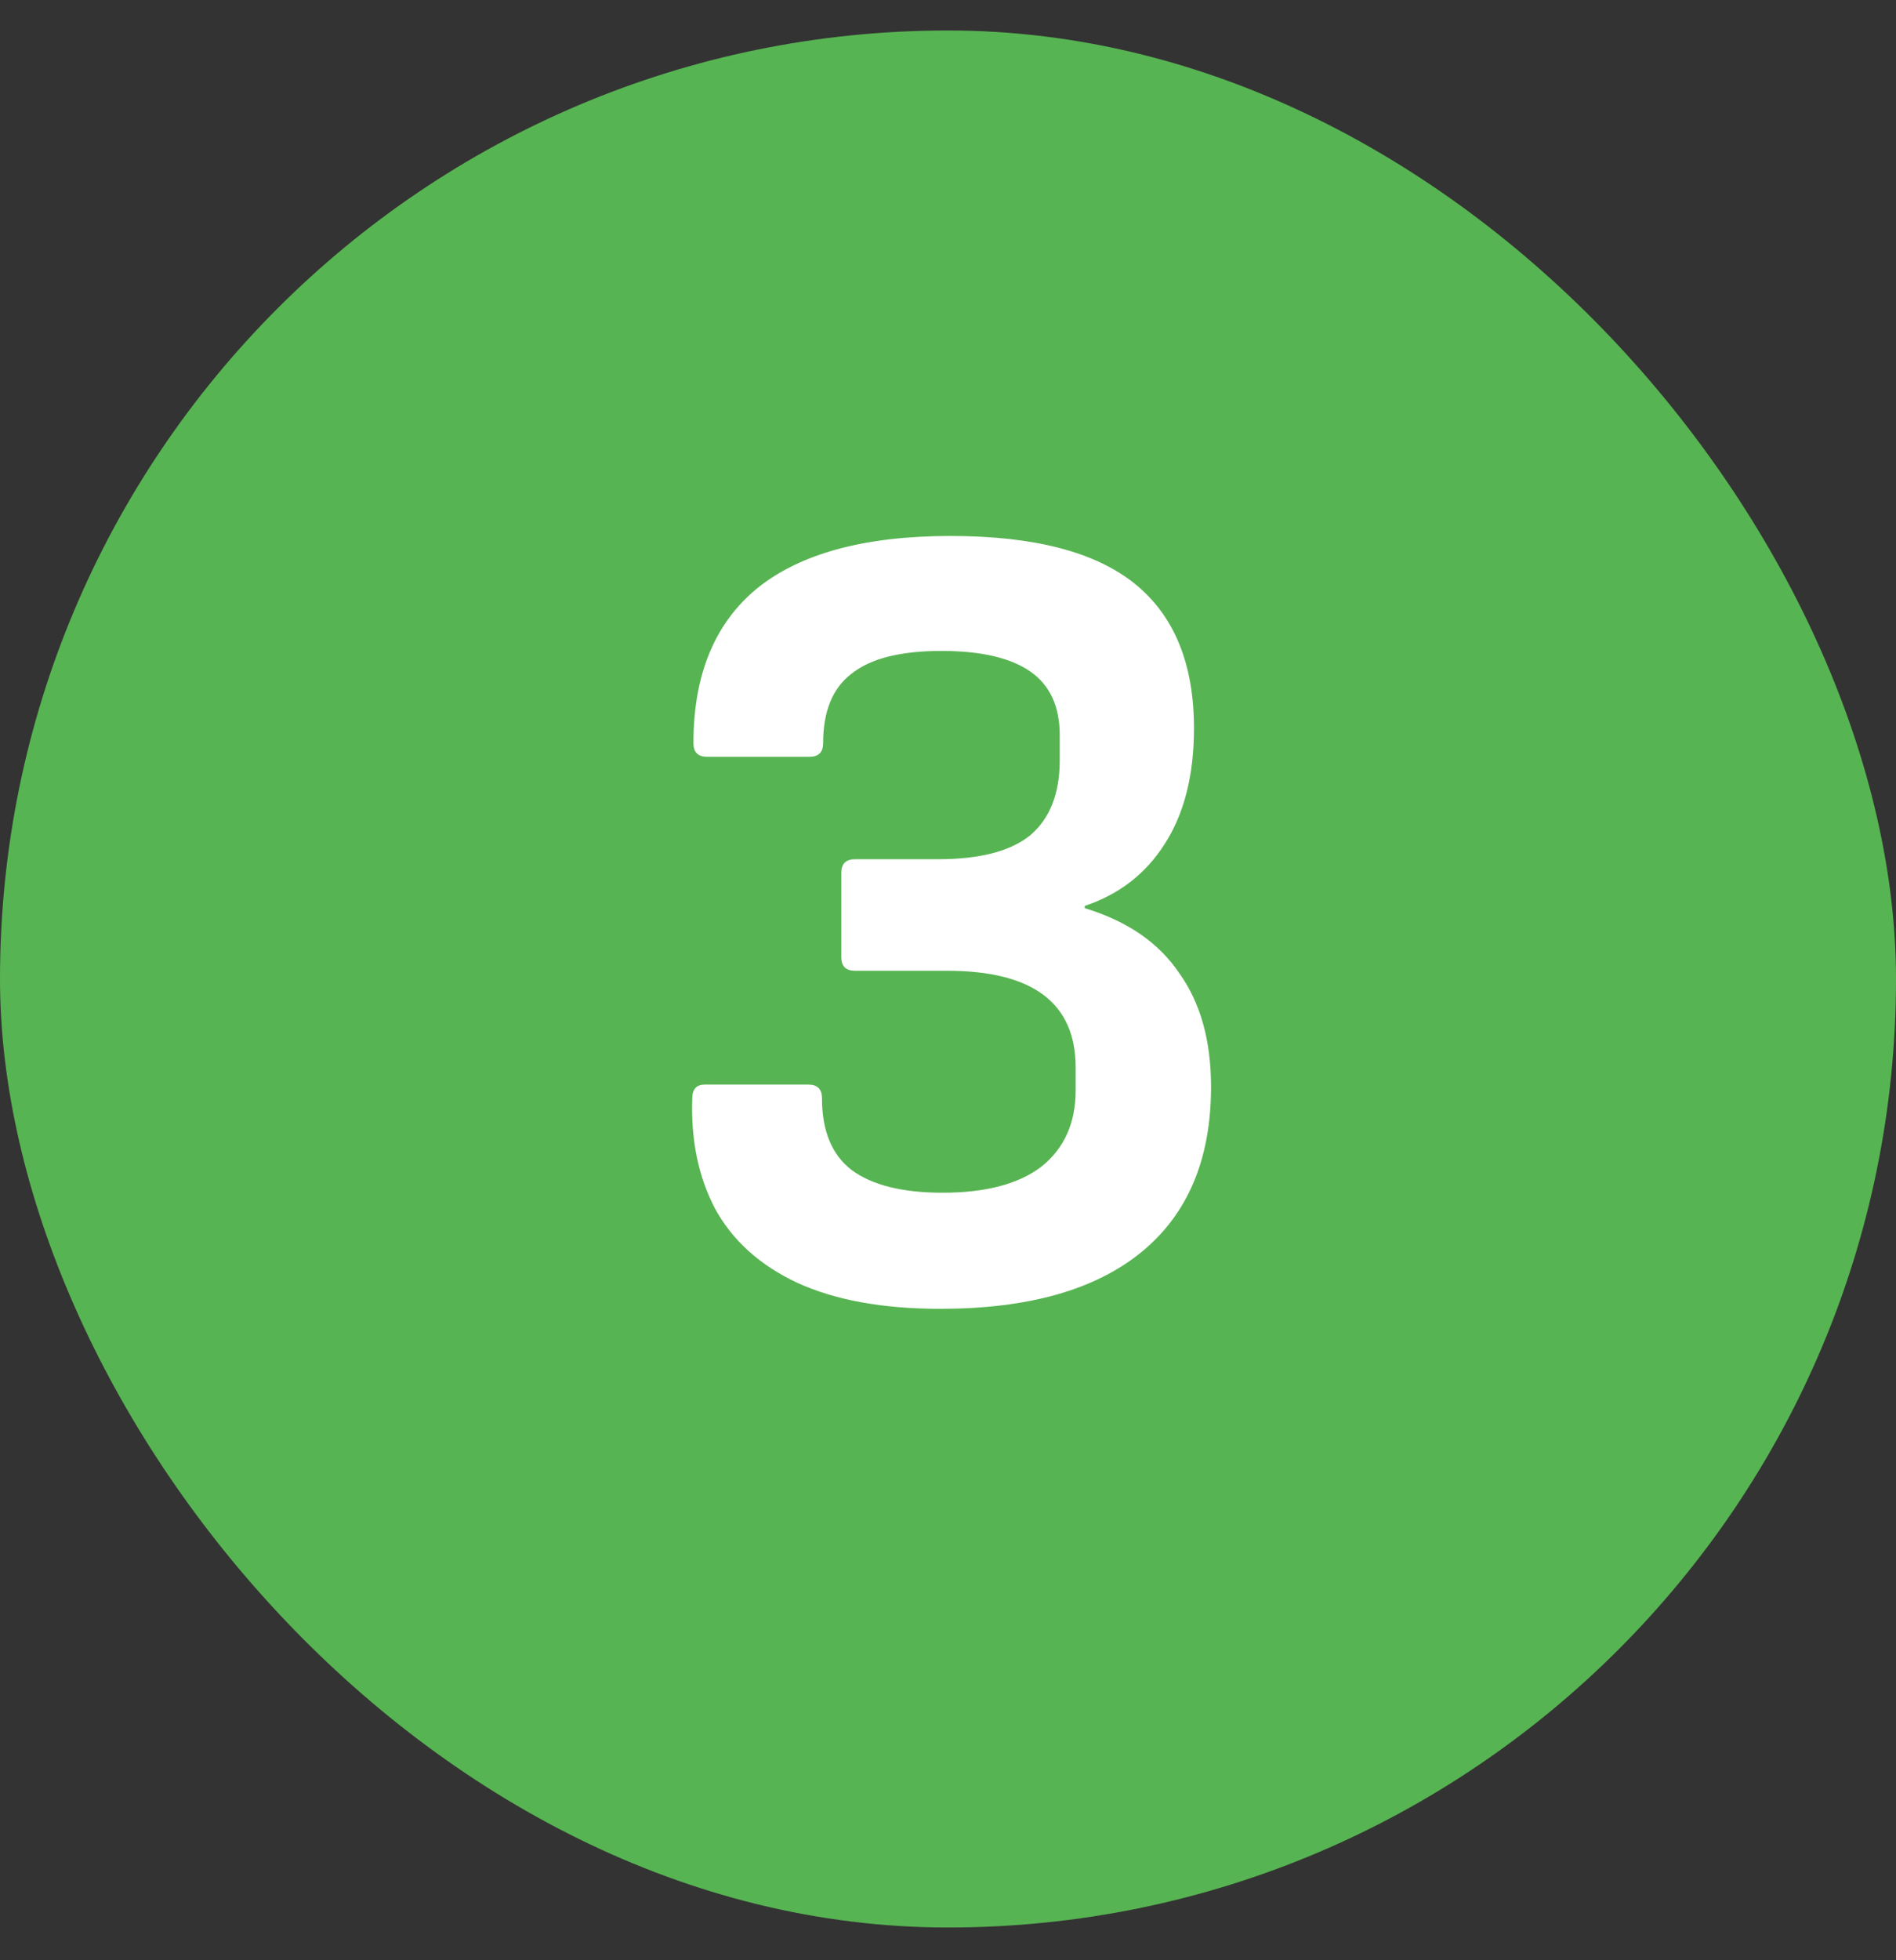
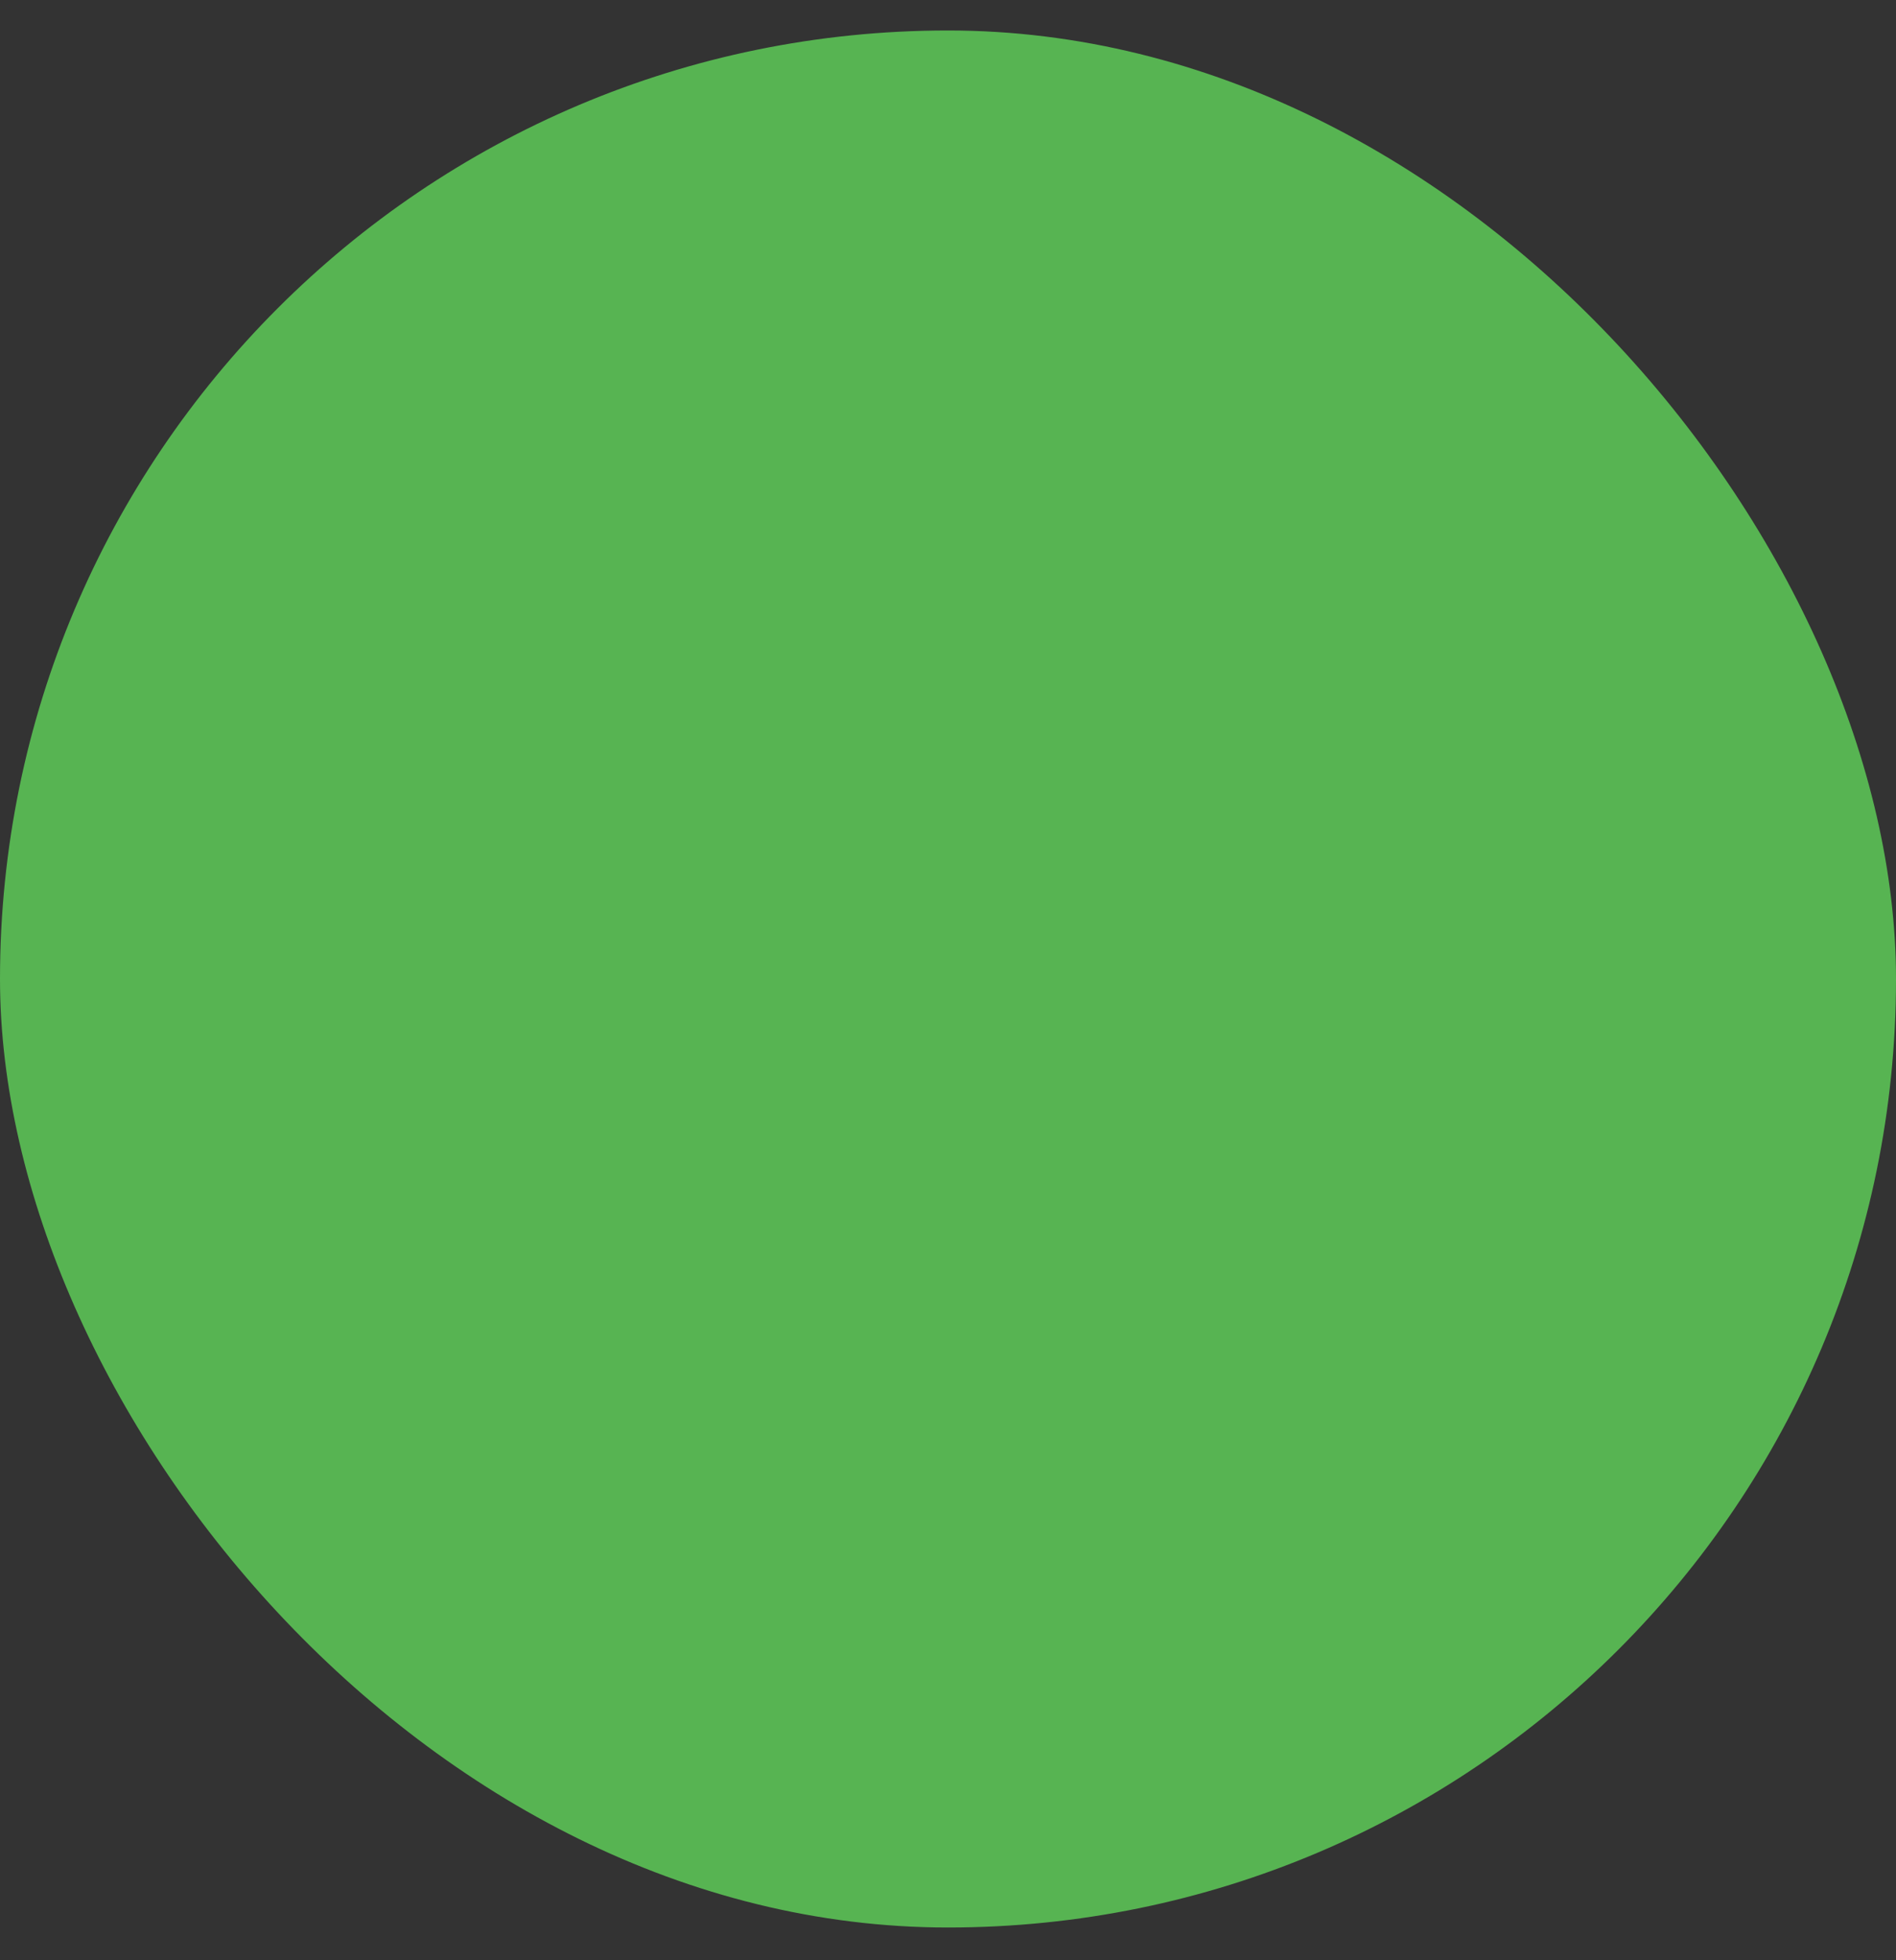
<svg xmlns="http://www.w3.org/2000/svg" width="30" height="31" viewBox="0 0 30 31" fill="none">
  <rect x="0" y="0" width="30" height="31" fill="#333333" stroke="none" />
  <rect y="0.482" width="30" height="30" rx="15" fill="#57B452" />
-   <path d="M14.878 20.698C13.966 20.698 13.21 20.56 12.61 20.284C12.022 20.008 11.59 19.618 11.314 19.114C11.05 18.61 10.93 18.028 10.954 17.368C10.954 17.224 11.02 17.152 11.152 17.152H12.79C12.934 17.152 13.006 17.224 13.006 17.368C13.006 17.884 13.162 18.262 13.474 18.502C13.798 18.742 14.278 18.862 14.914 18.862C15.598 18.862 16.12 18.724 16.48 18.448C16.84 18.16 17.02 17.758 17.02 17.242V16.882C17.02 15.862 16.342 15.352 14.986 15.352H13.528C13.384 15.352 13.312 15.28 13.312 15.136V13.804C13.312 13.66 13.384 13.588 13.528 13.588H14.842C15.502 13.588 15.988 13.462 16.3 13.21C16.612 12.946 16.768 12.55 16.768 12.022V11.626C16.768 11.17 16.612 10.834 16.3 10.618C15.988 10.402 15.52 10.294 14.896 10.294C14.248 10.294 13.774 10.414 13.474 10.654C13.174 10.882 13.024 11.248 13.024 11.752C13.024 11.896 12.952 11.968 12.808 11.968H11.188C11.044 11.968 10.972 11.896 10.972 11.752C10.972 10.672 11.308 9.856 11.98 9.304C12.664 8.752 13.684 8.476 15.04 8.476C16.36 8.476 17.332 8.728 17.956 9.232C18.58 9.736 18.892 10.498 18.892 11.518C18.892 12.262 18.736 12.874 18.424 13.354C18.124 13.822 17.704 14.146 17.164 14.326V14.362C17.836 14.566 18.334 14.908 18.658 15.388C18.994 15.856 19.162 16.456 19.162 17.188C19.162 18.328 18.796 19.198 18.064 19.798C17.332 20.398 16.27 20.698 14.878 20.698Z" fill="white" />
</svg>